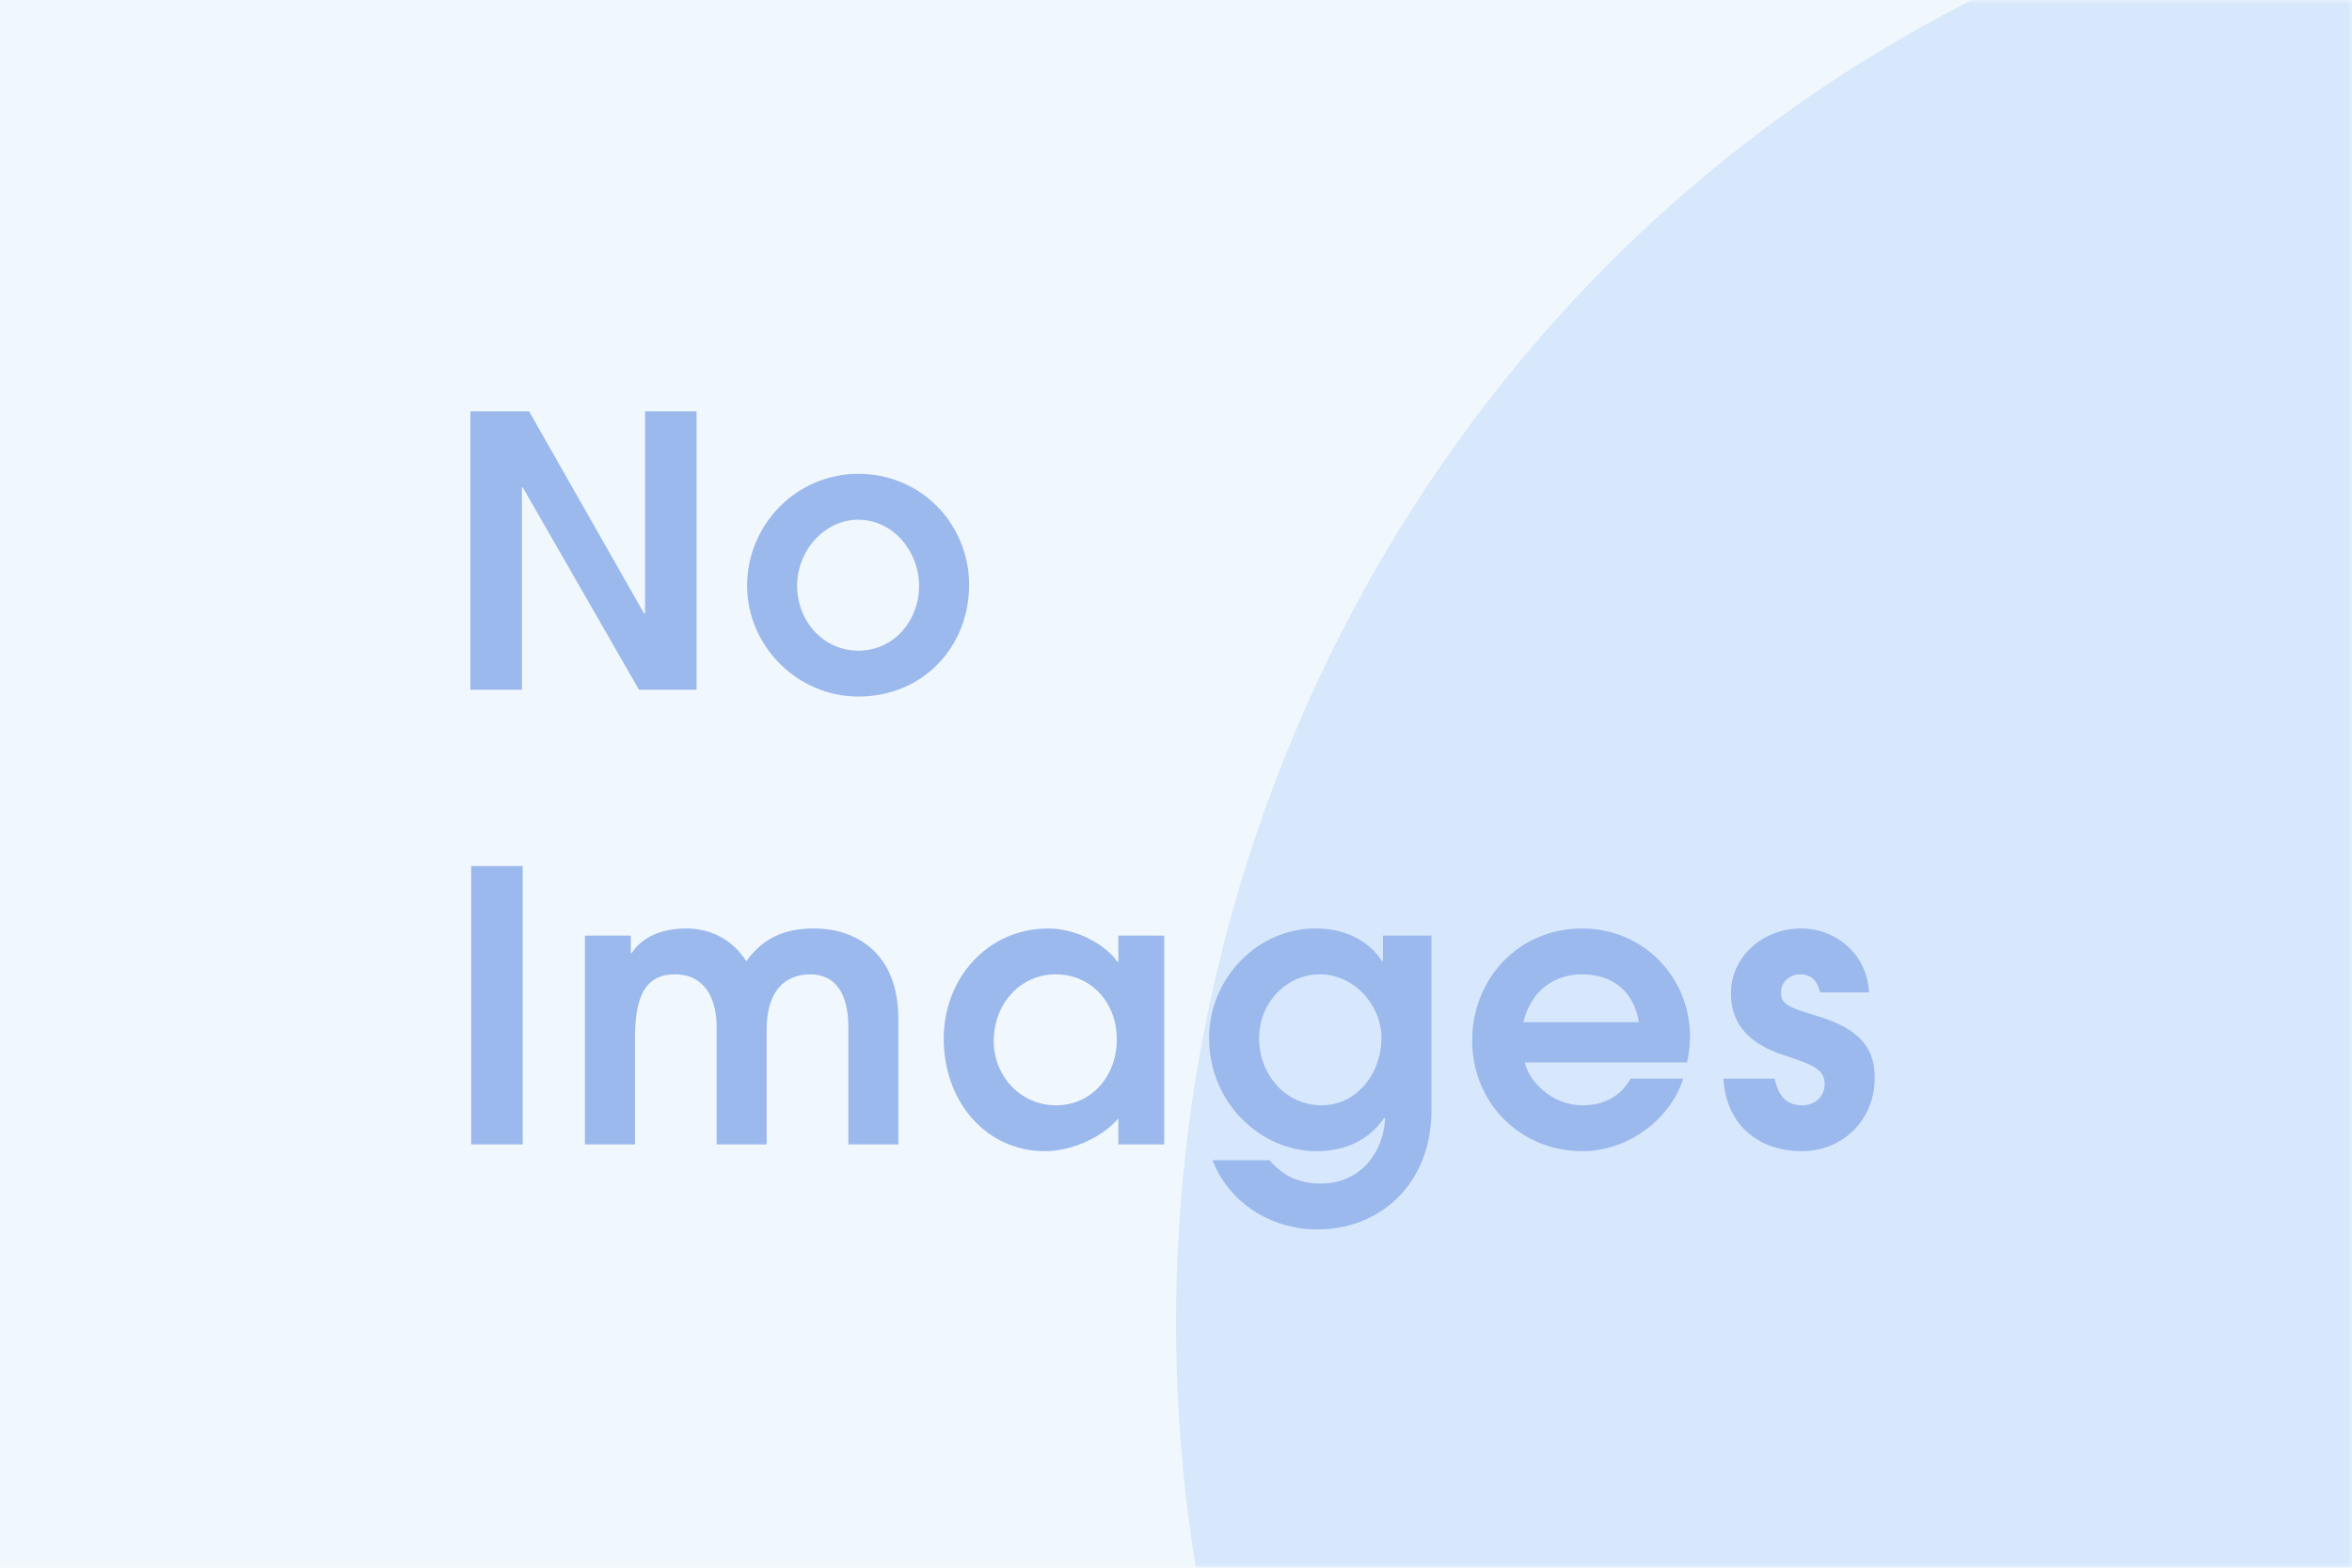
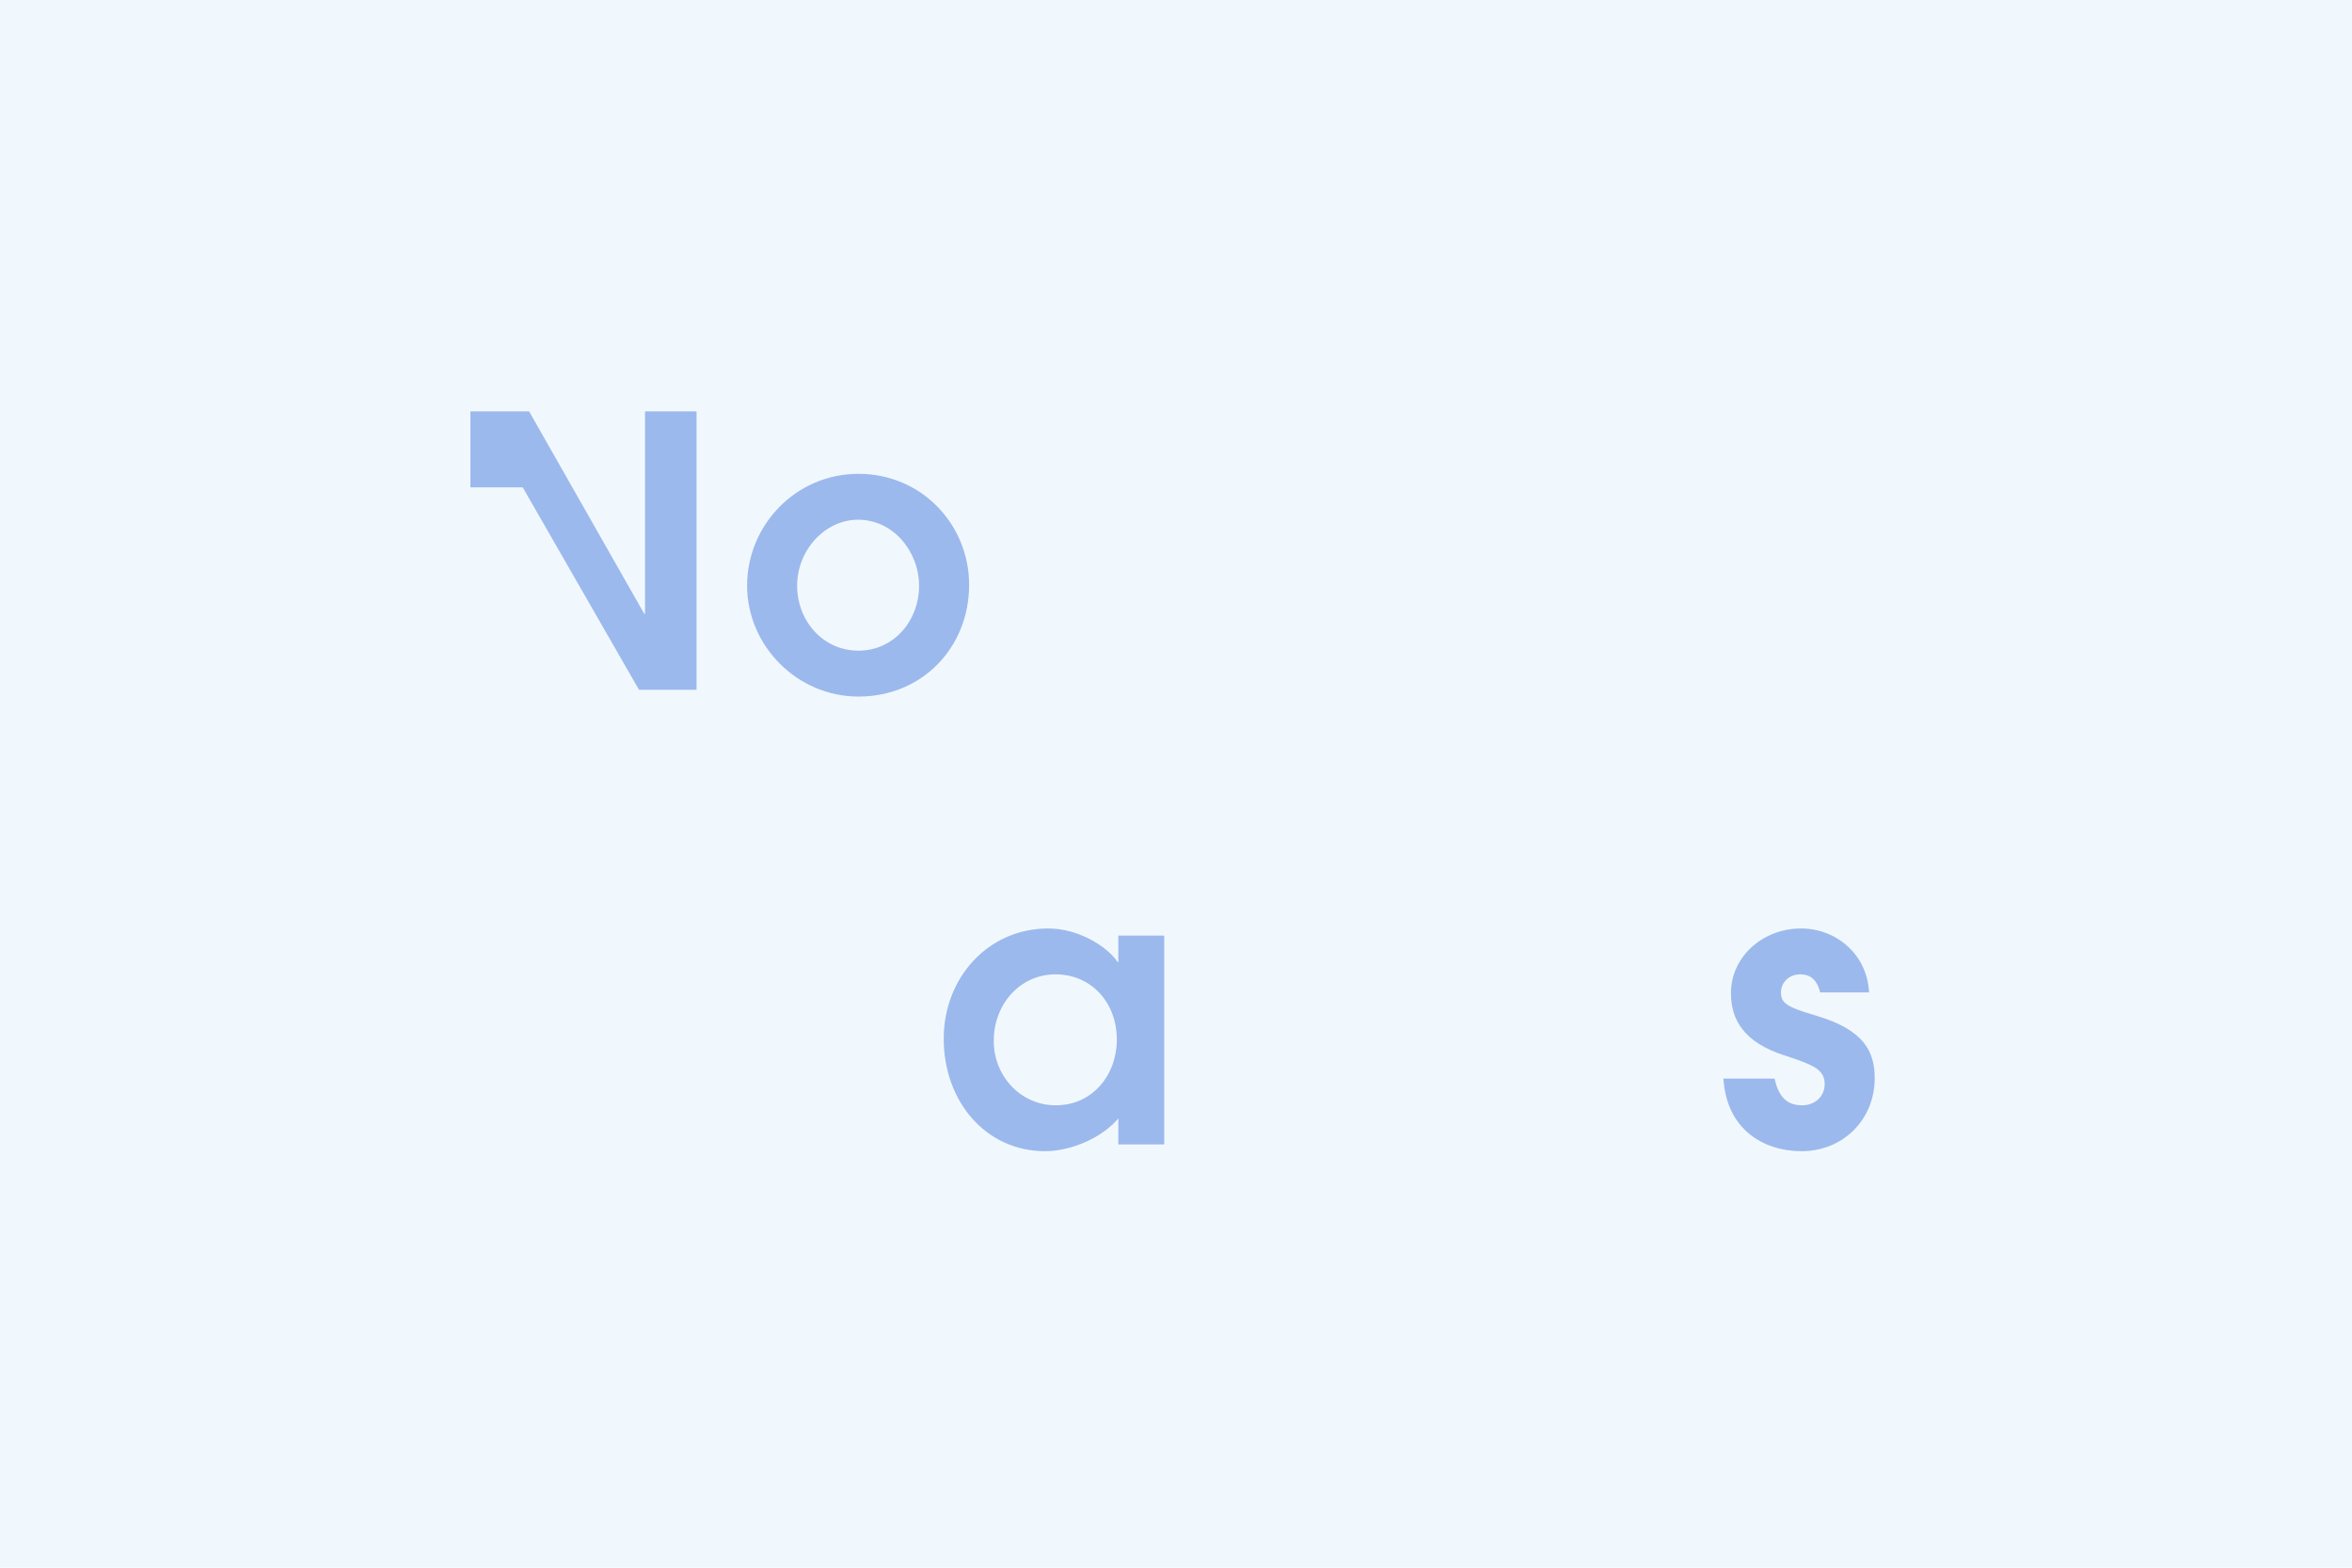
<svg xmlns="http://www.w3.org/2000/svg" width="300" height="200" viewBox="0 0 300 200" fill="none">
  <rect width="300" height="200" fill="#F1F8FD" />
  <mask id="mask0_2464_118844" style="mask-type:alpha" maskUnits="userSpaceOnUse" x="0" y="0" width="300" height="200">
-     <rect width="300" height="200" fill="#EBE6DC" />
-   </mask>
+     </mask>
  <g mask="url(#mask0_2464_118844)">
    <ellipse cx="330" cy="168.75" rx="180" ry="187.5" fill="#1B6EF3" fill-opacity="0.12" />
  </g>
  <path d="M238.4 126.609H232.16C231.824 125.217 231.104 124.305 229.616 124.305C228.272 124.305 227.168 125.265 227.168 126.609C227.168 127.857 227.696 128.433 231.536 129.537C237.776 131.361 239.12 134.145 239.12 137.553C239.12 142.881 235.04 146.865 229.808 146.865C224.816 146.865 220.208 143.985 219.824 137.601H226.352C226.88 140.049 228.032 141.009 229.856 141.009C231.536 141.009 232.736 139.857 232.736 138.321C232.736 136.449 231.344 135.873 227.696 134.673C222.368 132.993 220.784 130.017 220.784 126.705C220.784 122.001 224.912 118.449 229.712 118.449C234.176 118.449 238.16 121.713 238.4 126.609Z" fill="#9CB9ED" />
-   <path d="M215.185 135.537H194.497C194.977 137.889 197.905 141.009 201.841 141.009C204.481 141.009 206.689 139.953 207.985 137.601H214.705C212.977 142.977 207.505 146.865 201.841 146.865C193.825 146.865 187.777 140.625 187.777 132.753C187.777 124.881 193.681 118.449 201.793 118.449C209.521 118.449 215.569 124.545 215.569 132.321C215.569 133.329 215.425 134.385 215.185 135.537ZM194.305 130.401H209.041C208.417 126.561 205.777 124.305 201.793 124.305C198.289 124.305 195.313 126.321 194.305 130.401Z" fill="#9CB9ED" />
-   <path d="M176.683 142.689L176.587 142.593C174.475 145.617 171.451 146.865 167.851 146.865C160.987 146.865 154.219 140.865 154.219 132.417C154.219 124.881 160.315 118.449 167.803 118.449C171.259 118.449 174.379 119.745 176.299 122.625H176.395V119.361H182.587V141.585C182.587 151.233 175.867 156.849 168.043 156.849C162.091 156.849 156.763 153.441 154.651 148.017H161.947C163.723 150.129 165.835 150.993 168.523 150.993C172.939 150.993 176.347 147.729 176.683 142.689ZM168.571 141.009C173.035 141.009 176.203 136.977 176.203 132.417C176.203 128.241 172.747 124.305 168.331 124.305C164.155 124.305 160.603 127.857 160.603 132.465C160.603 137.073 163.963 141.009 168.571 141.009Z" fill="#9CB9ED" />
  <path d="M148.499 146.001H142.643V142.689C140.531 145.185 136.595 146.865 133.283 146.865C125.795 146.865 120.371 140.577 120.371 132.513C120.371 124.785 125.987 118.449 133.715 118.449C137.459 118.449 141.155 120.657 142.547 122.721H142.643V119.361H148.499V146.001ZM134.675 141.009C139.331 141.009 142.451 137.169 142.451 132.609C142.451 127.953 139.235 124.305 134.627 124.305C130.163 124.305 126.755 128.049 126.755 132.801C126.755 137.265 130.163 141.009 134.675 141.009Z" fill="#9CB9ED" />
-   <path d="M114.589 146.001H108.205V131.025C108.205 126.801 106.573 124.305 103.357 124.305C101.197 124.305 97.79 125.313 97.79 131.409V146.001H91.406V131.025C91.406 127.041 89.629 124.305 86.126 124.305C82.718 124.305 80.99 126.465 80.99 132.417V146.001H74.606V119.361H80.462V121.617H80.558C81.853 119.553 84.397 118.449 87.517 118.449C90.734 118.449 93.469 119.937 95.198 122.625C97.358 119.601 100.189 118.449 103.789 118.449C109.453 118.449 114.589 121.809 114.589 129.969V146.001Z" fill="#9CB9ED" />
-   <path d="M66.674 146H60.098V110.48H66.674V146Z" fill="#9CB9ED" />
  <path d="M109.501 88.865C101.677 88.865 95.293 82.385 95.293 74.705C95.293 67.025 101.485 60.449 109.501 60.449C117.565 60.449 123.613 66.929 123.613 74.609C123.613 82.577 117.661 88.865 109.501 88.865ZM109.501 83.009C114.013 83.009 117.229 79.169 117.229 74.753C117.229 70.385 113.965 66.305 109.453 66.305C105.181 66.305 101.677 70.241 101.677 74.705C101.677 79.169 104.941 83.009 109.501 83.009Z" fill="#9CB9ED" />
-   <path d="M88.848 88.001H81.504L66.672 62.176H66.576V88.001H60V52.48H67.488L82.176 78.305H82.272V52.48H88.848V88.001Z" fill="#9CB9ED" />
+   <path d="M88.848 88.001H81.504L66.672 62.176H66.576H60V52.48H67.488L82.176 78.305H82.272V52.48H88.848V88.001Z" fill="#9CB9ED" />
</svg>